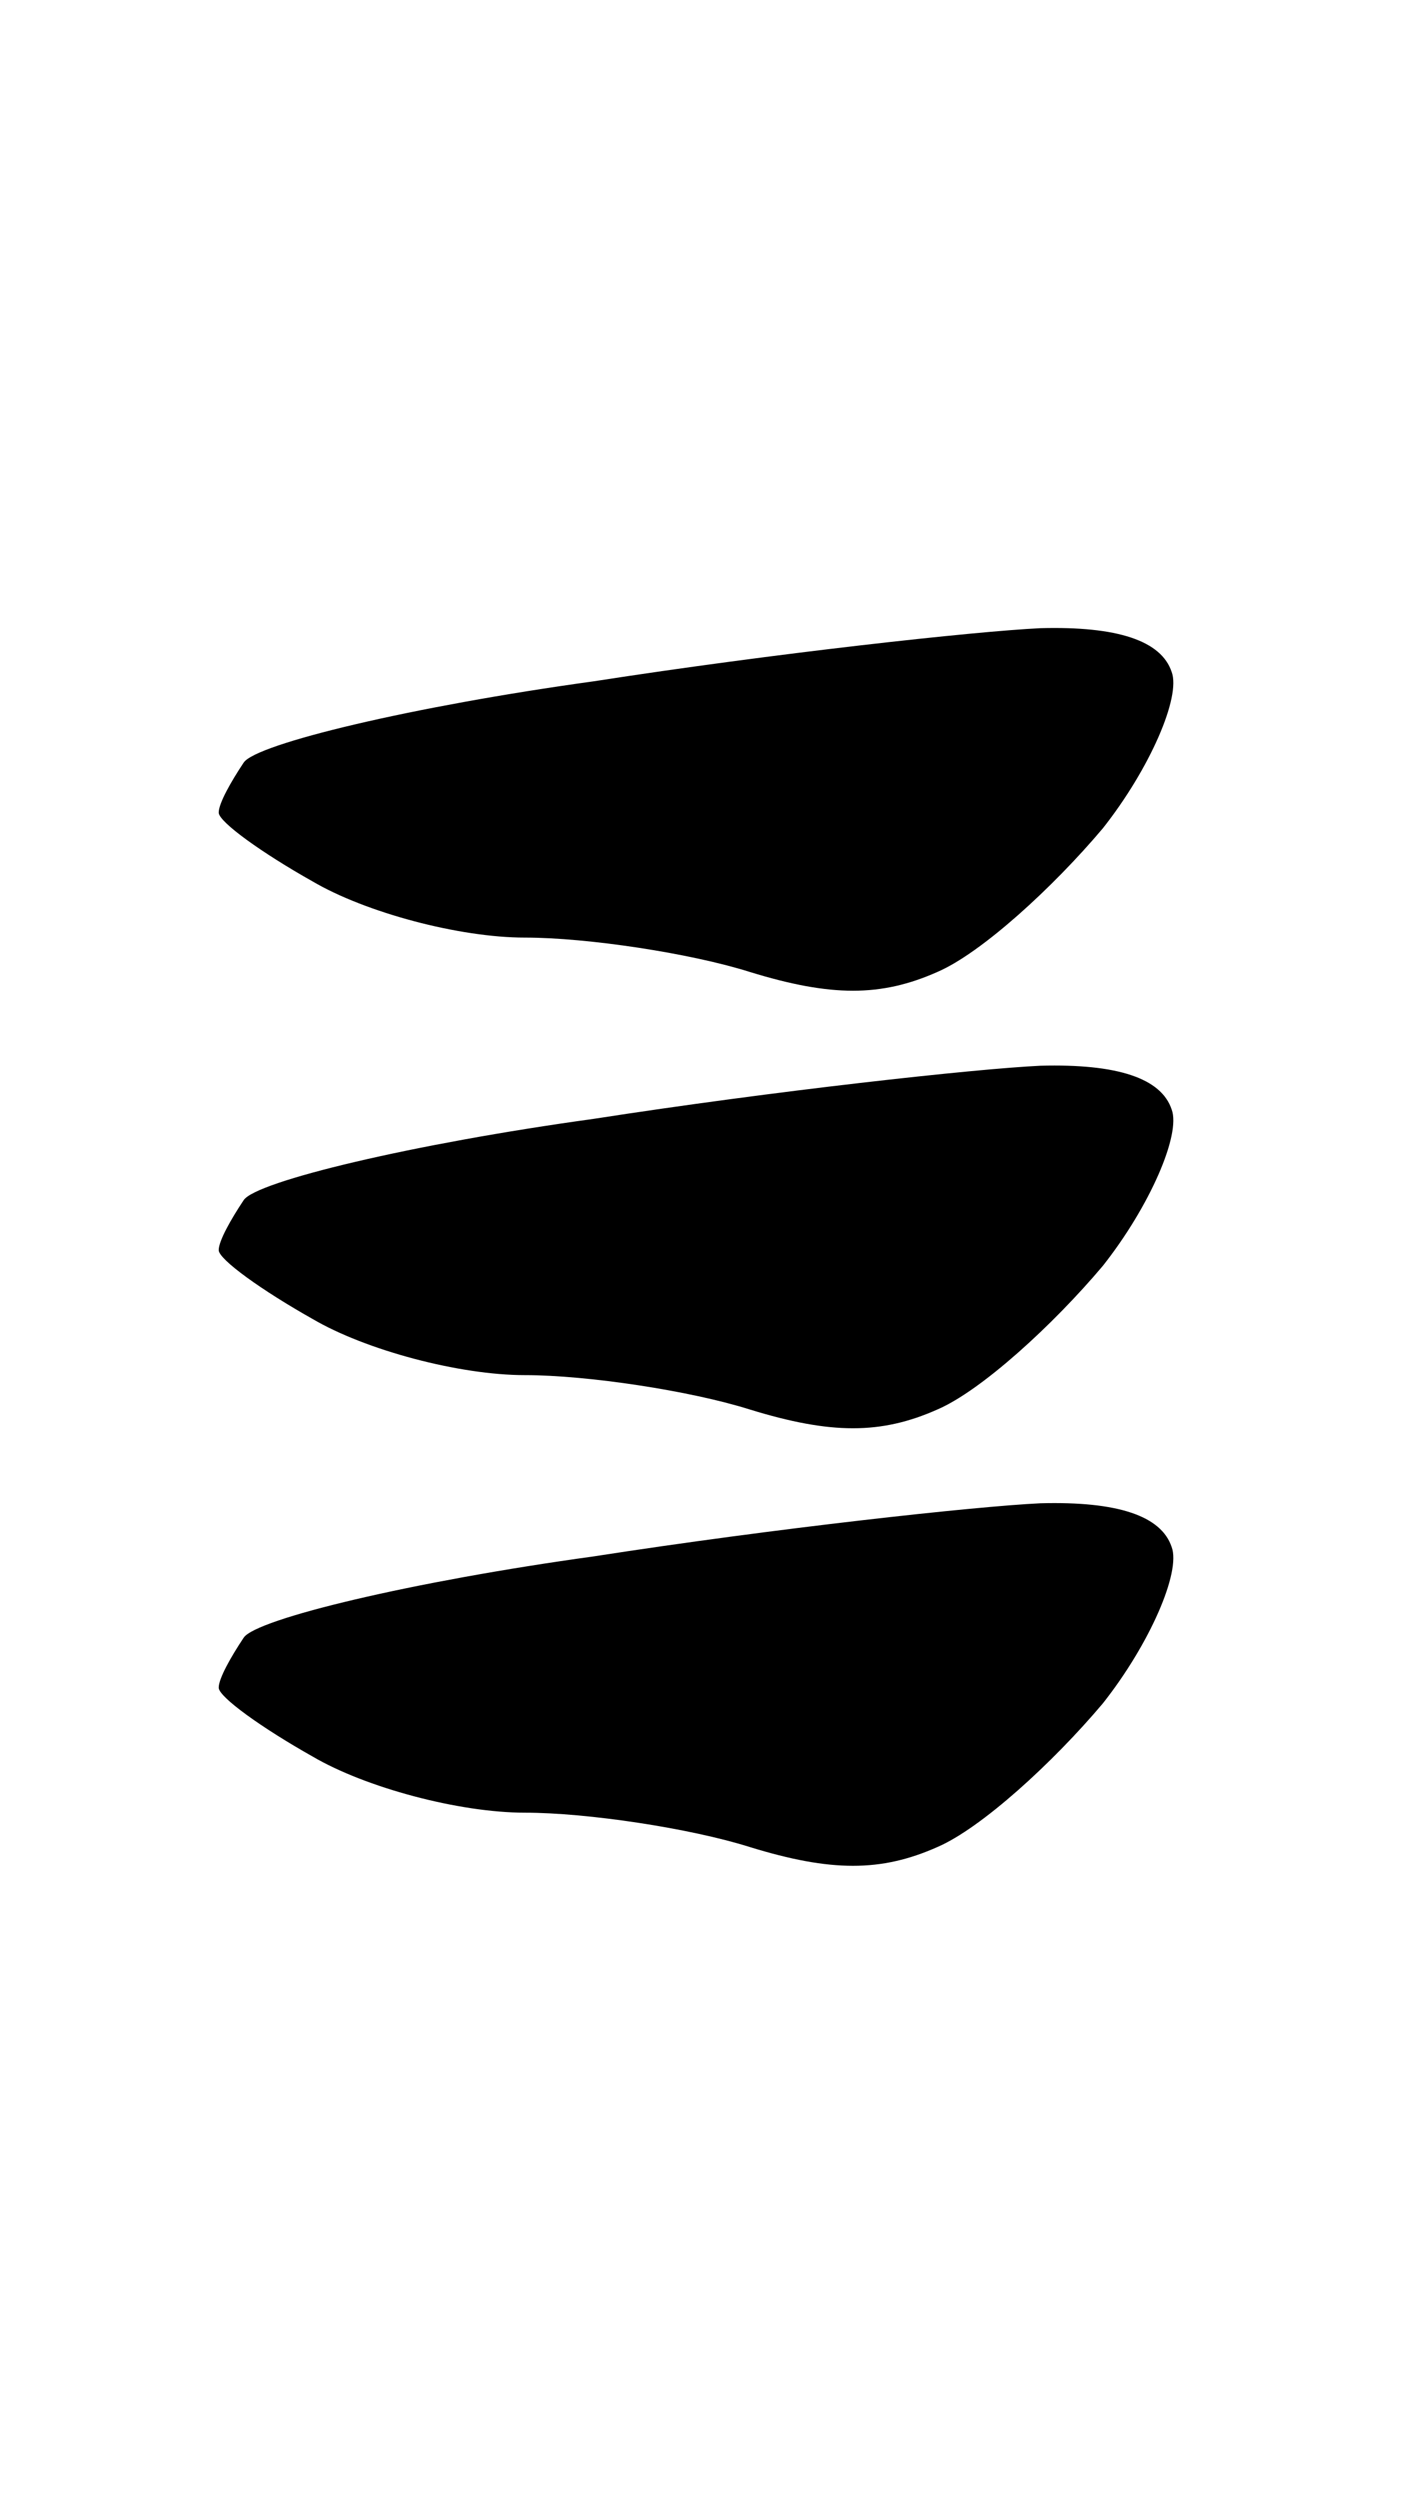
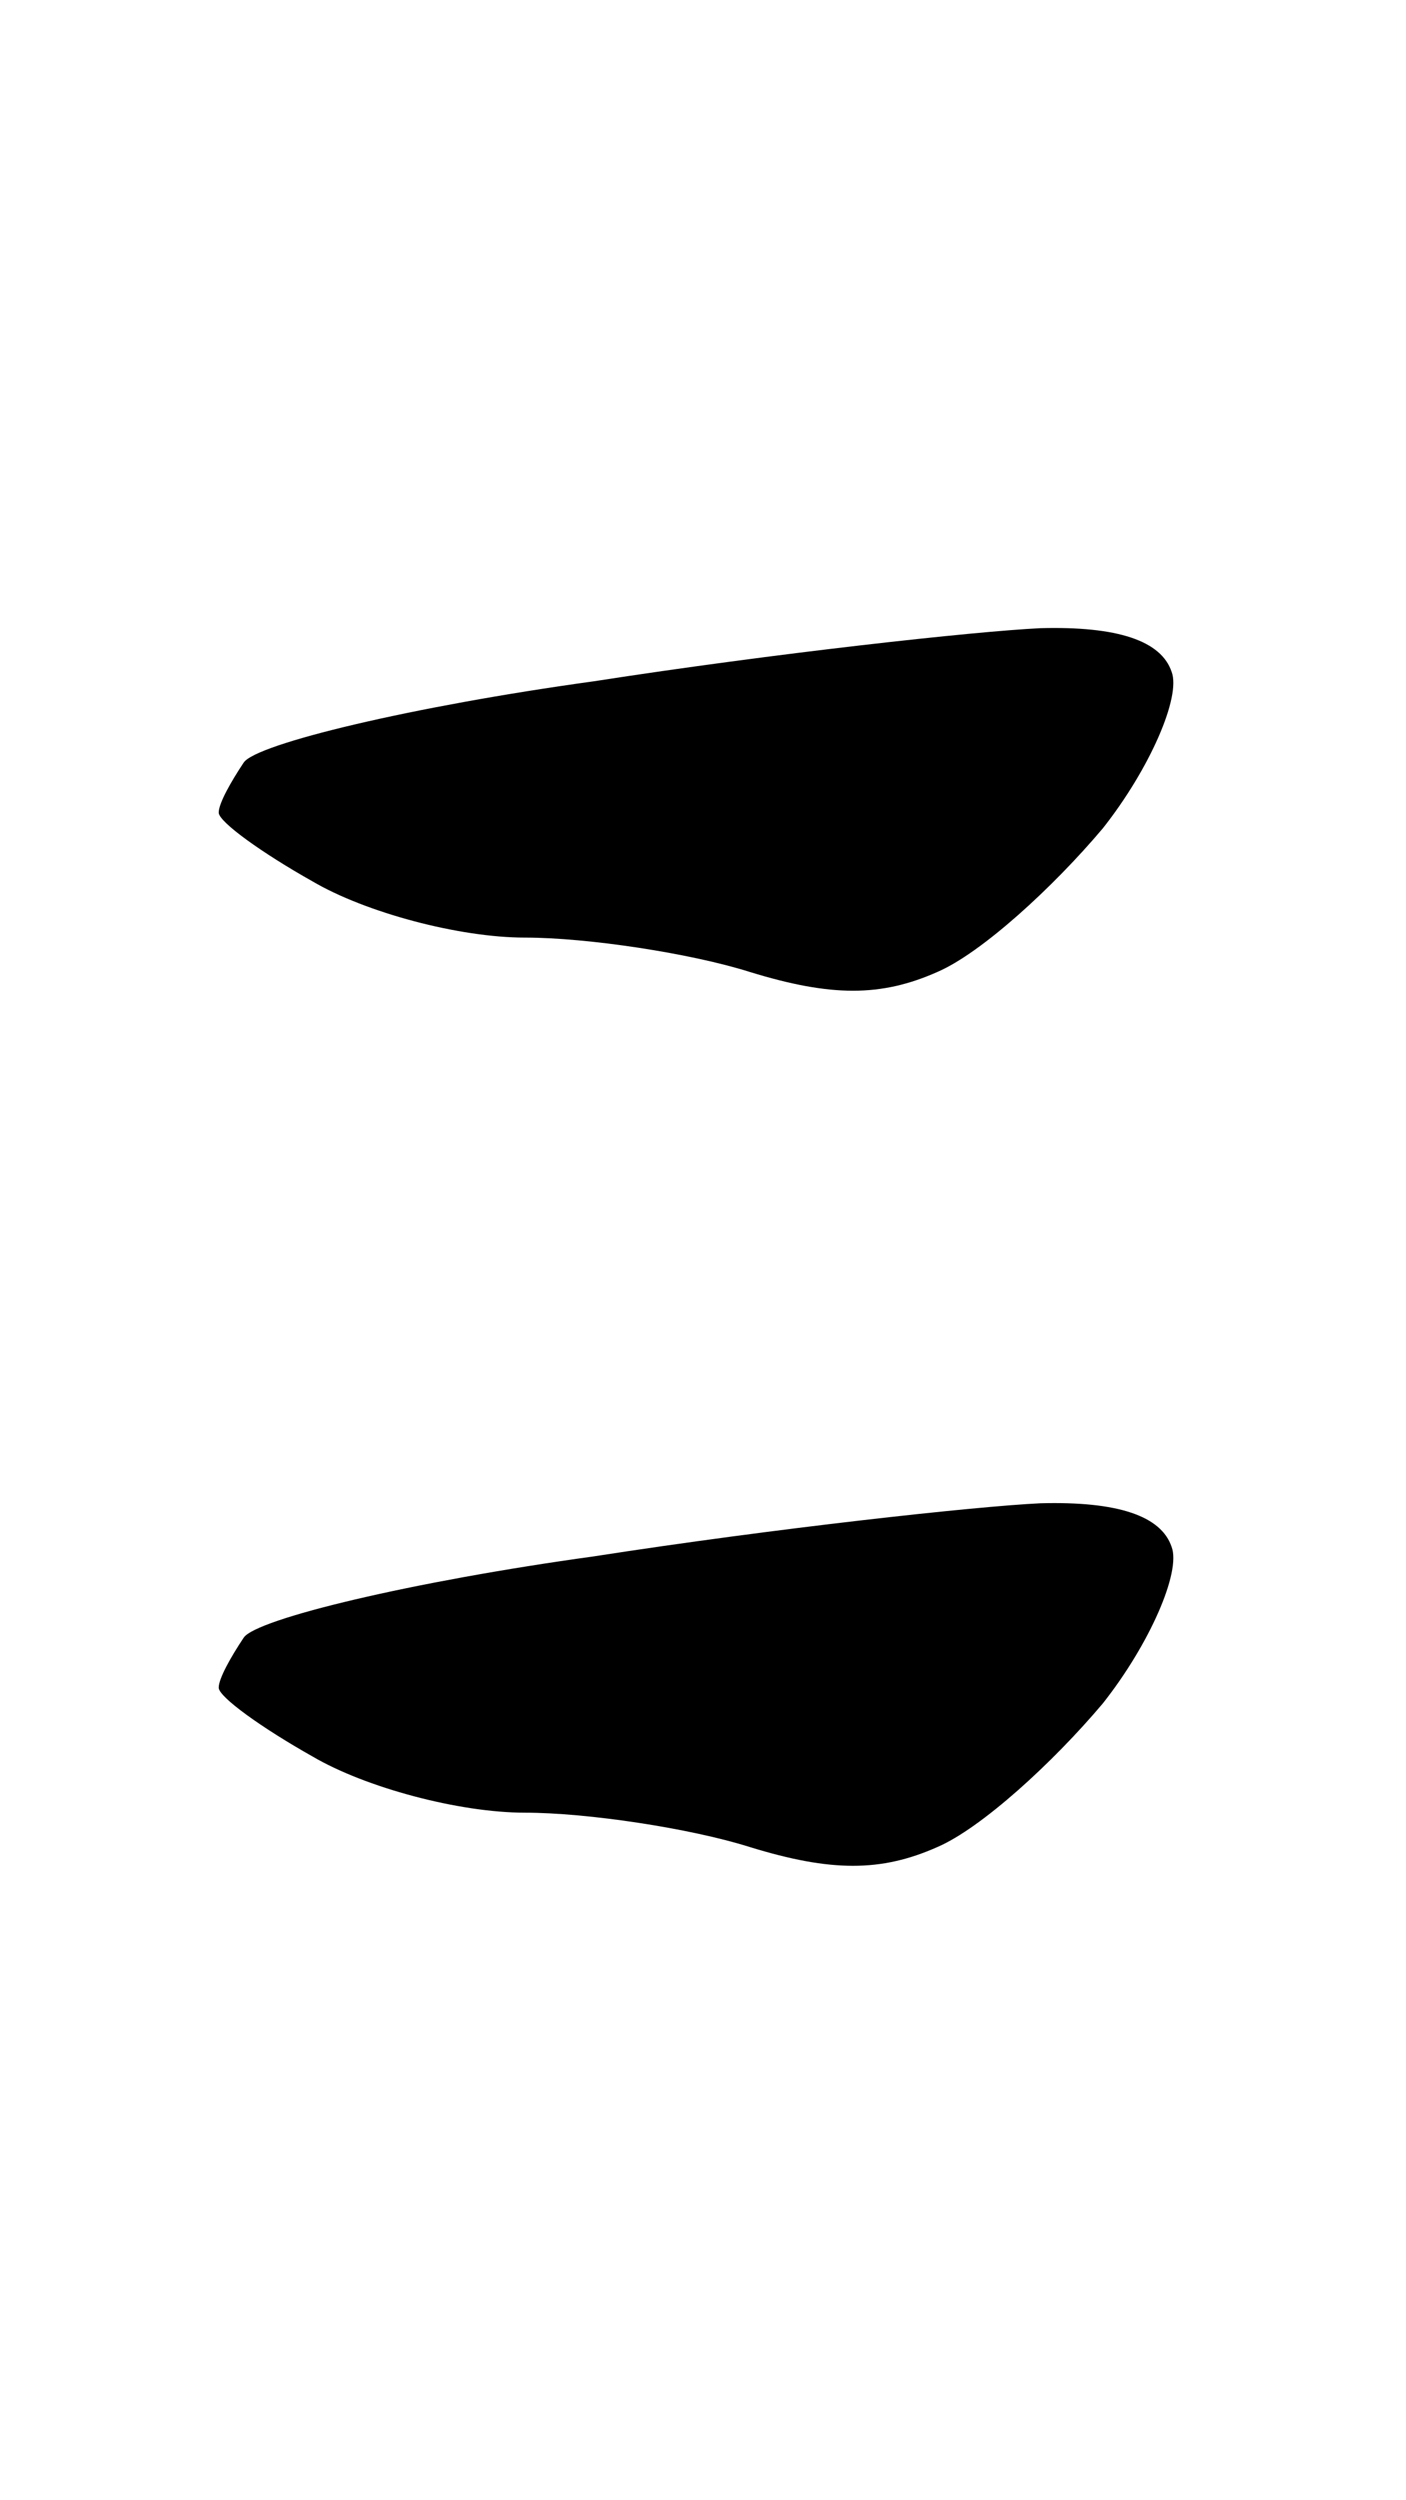
<svg xmlns="http://www.w3.org/2000/svg" version="1.2" viewBox="0 0 45 80" width="45" height="80">
  <title>Ostron H-svg</title>
  <style>
		.s0 { fill: #000000 } 
	</style>
  <g id="Background">
-     <path id="Path 1" class="s0" d="m33.3 34.1q3.7-0.1 4.2 1.4c0.3 0.8-0.7 3.1-2.2 5-1.6 1.9-3.9 4-5.3 4.6-1.8 0.8-3.4 0.8-6 0-1.9-0.6-5.2-1.1-7.2-1.1-2.1 0-5.1-0.8-6.8-1.8-1.6-0.9-3-1.9-3-2.2 0-0.3 0.4-1 0.8-1.6 0.4-0.6 5.4-1.8 11.2-2.6 5.8-0.9 12.2-1.6 14.3-1.7z" />
    <path id="Path 1 copy" class="s0" d="m33.3 20.1q3.7-0.1 4.2 1.4c0.3 0.8-0.7 3.1-2.2 5-1.6 1.9-3.9 4-5.3 4.6-1.8 0.8-3.4 0.8-6 0-1.9-0.6-5.2-1.1-7.2-1.1-2.1 0-5.1-0.8-6.8-1.8-1.6-0.9-3-1.9-3-2.2 0-0.3 0.4-1 0.8-1.6 0.4-0.6 5.4-1.8 11.2-2.6 5.8-0.9 12.2-1.6 14.3-1.7z" />
    <path id="Path 1 copy 2" class="s0" d="m33.3 48.1q3.7-0.1 4.2 1.4c0.3 0.8-0.7 3.1-2.2 5-1.6 1.9-3.9 4-5.3 4.6-1.8 0.8-3.4 0.8-6 0-1.9-0.6-5.2-1.1-7.2-1.1-2.1 0-5.1-0.8-6.8-1.8-1.6-0.9-3-1.9-3-2.2 0-0.3 0.4-1 0.8-1.6 0.4-0.6 5.4-1.8 11.2-2.6 5.8-0.9 12.2-1.6 14.3-1.7z" />
  </g>
</svg>